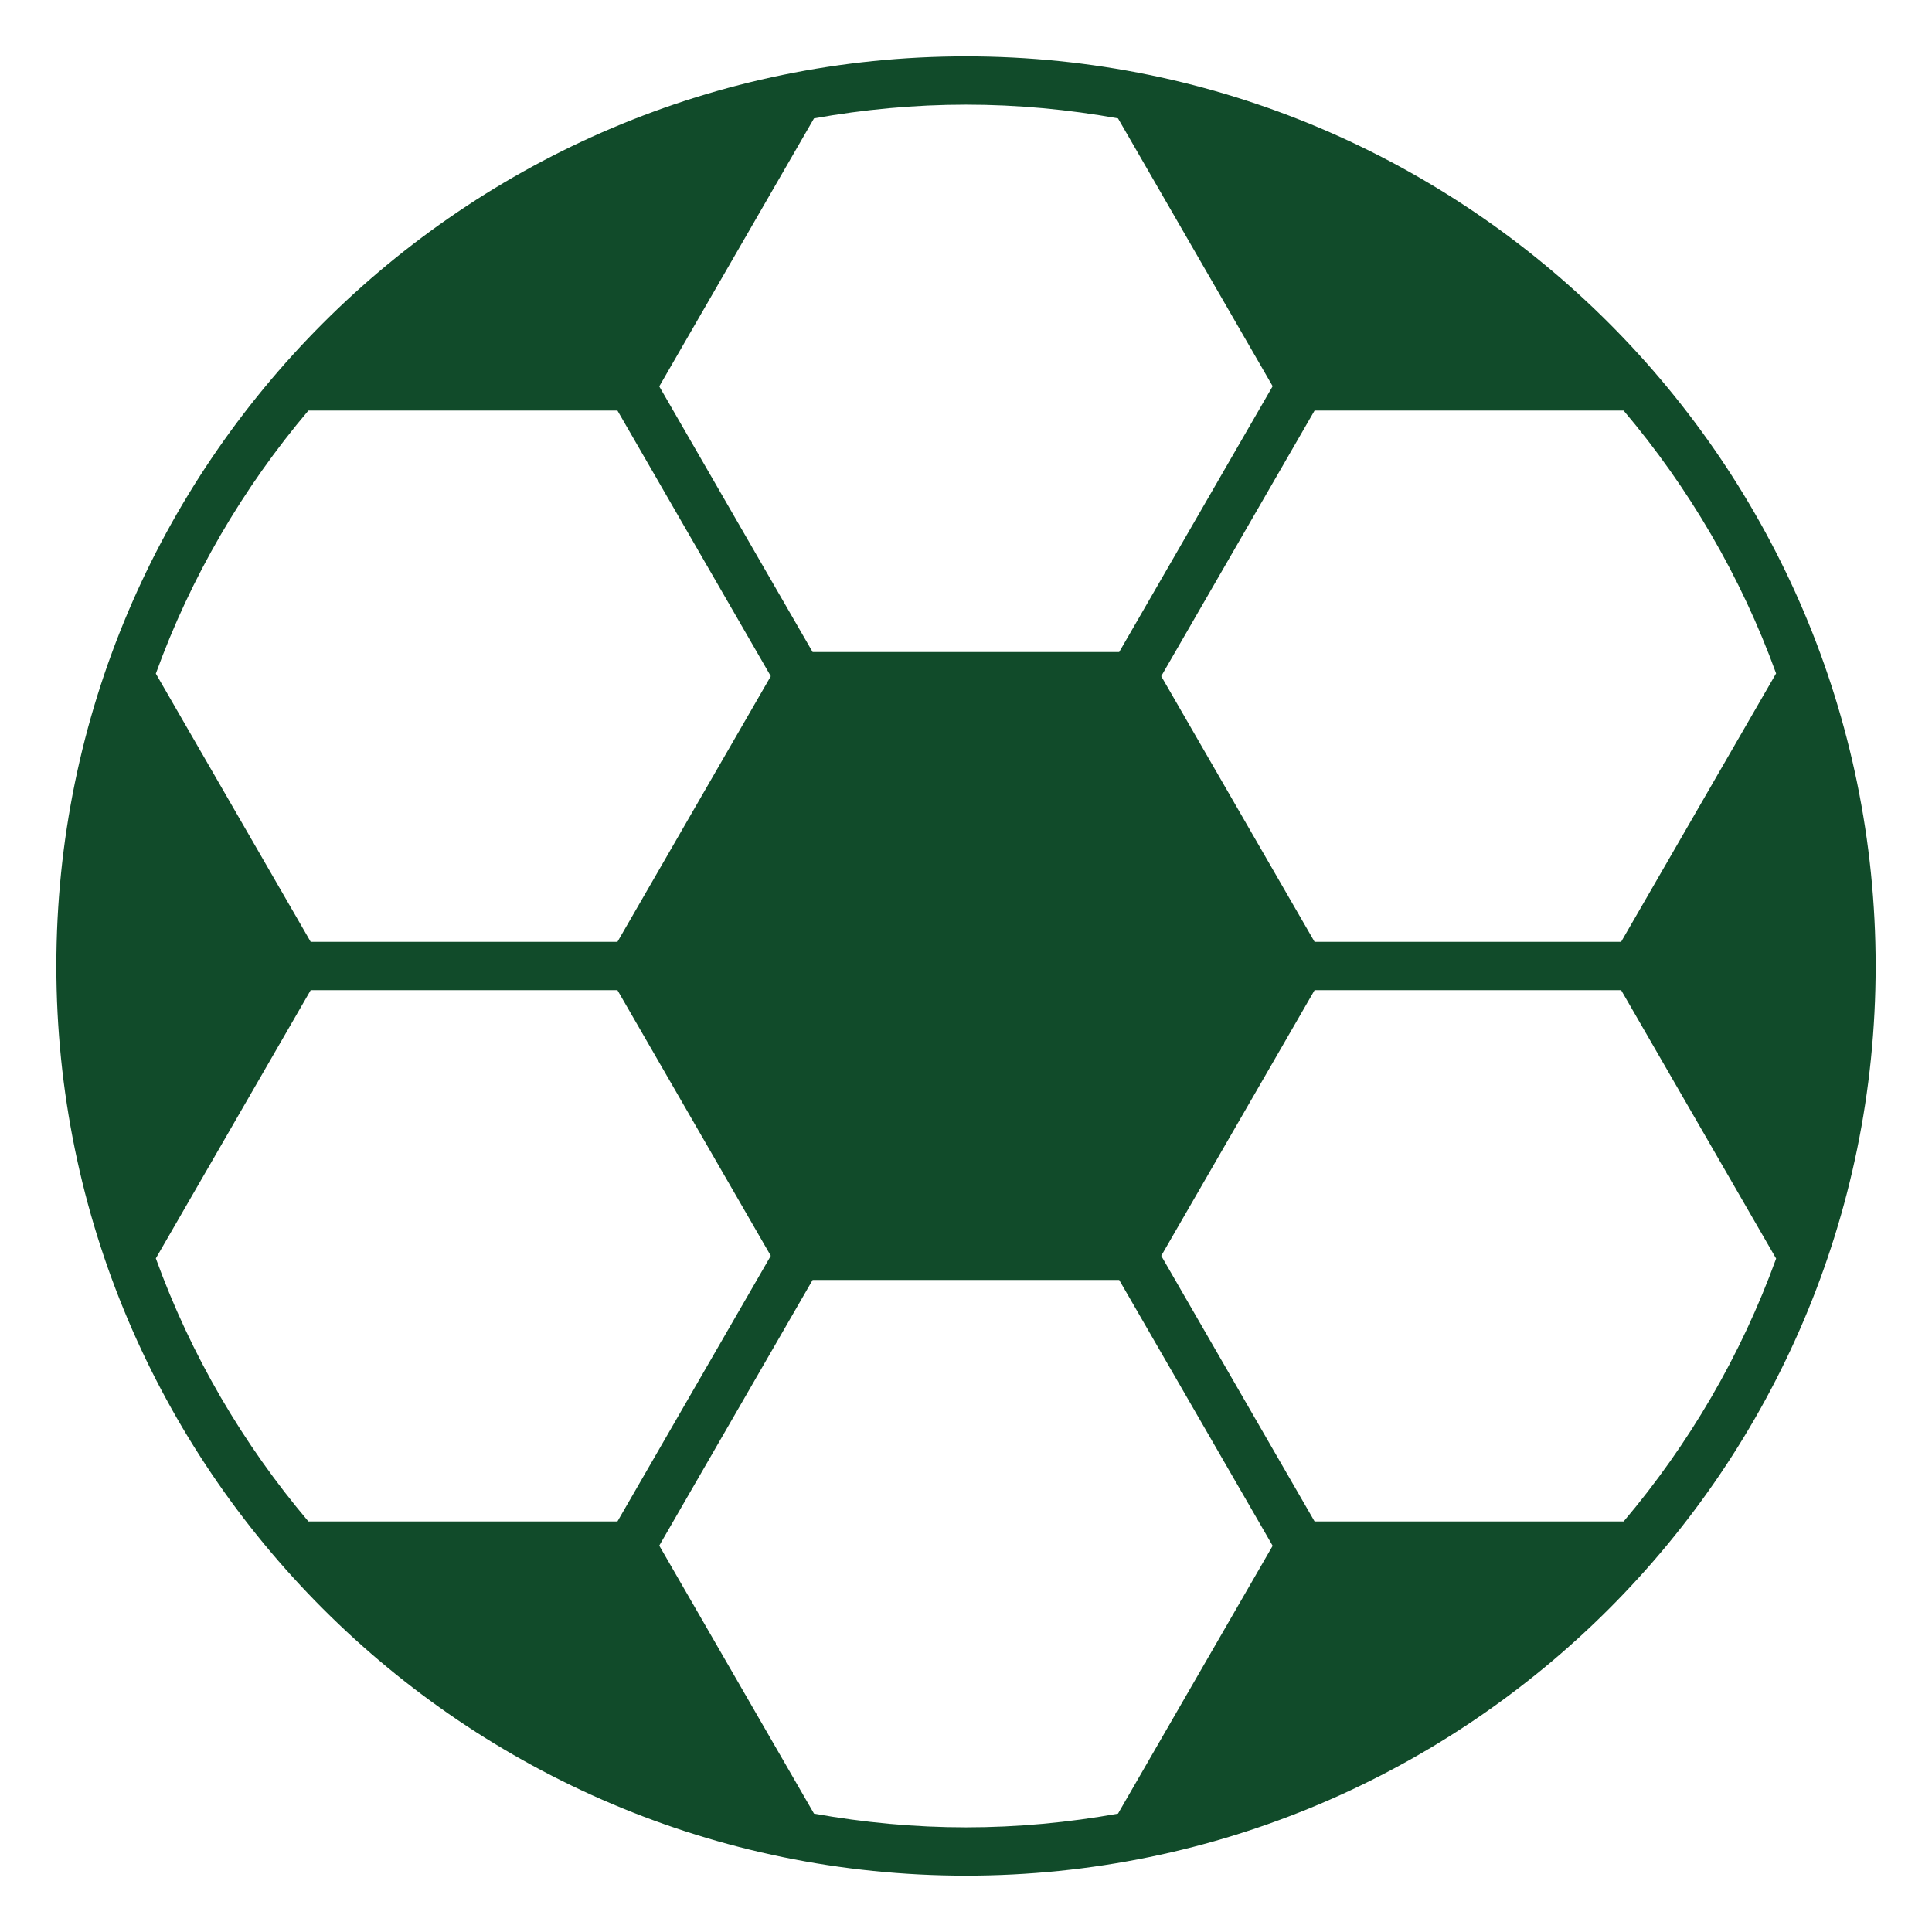
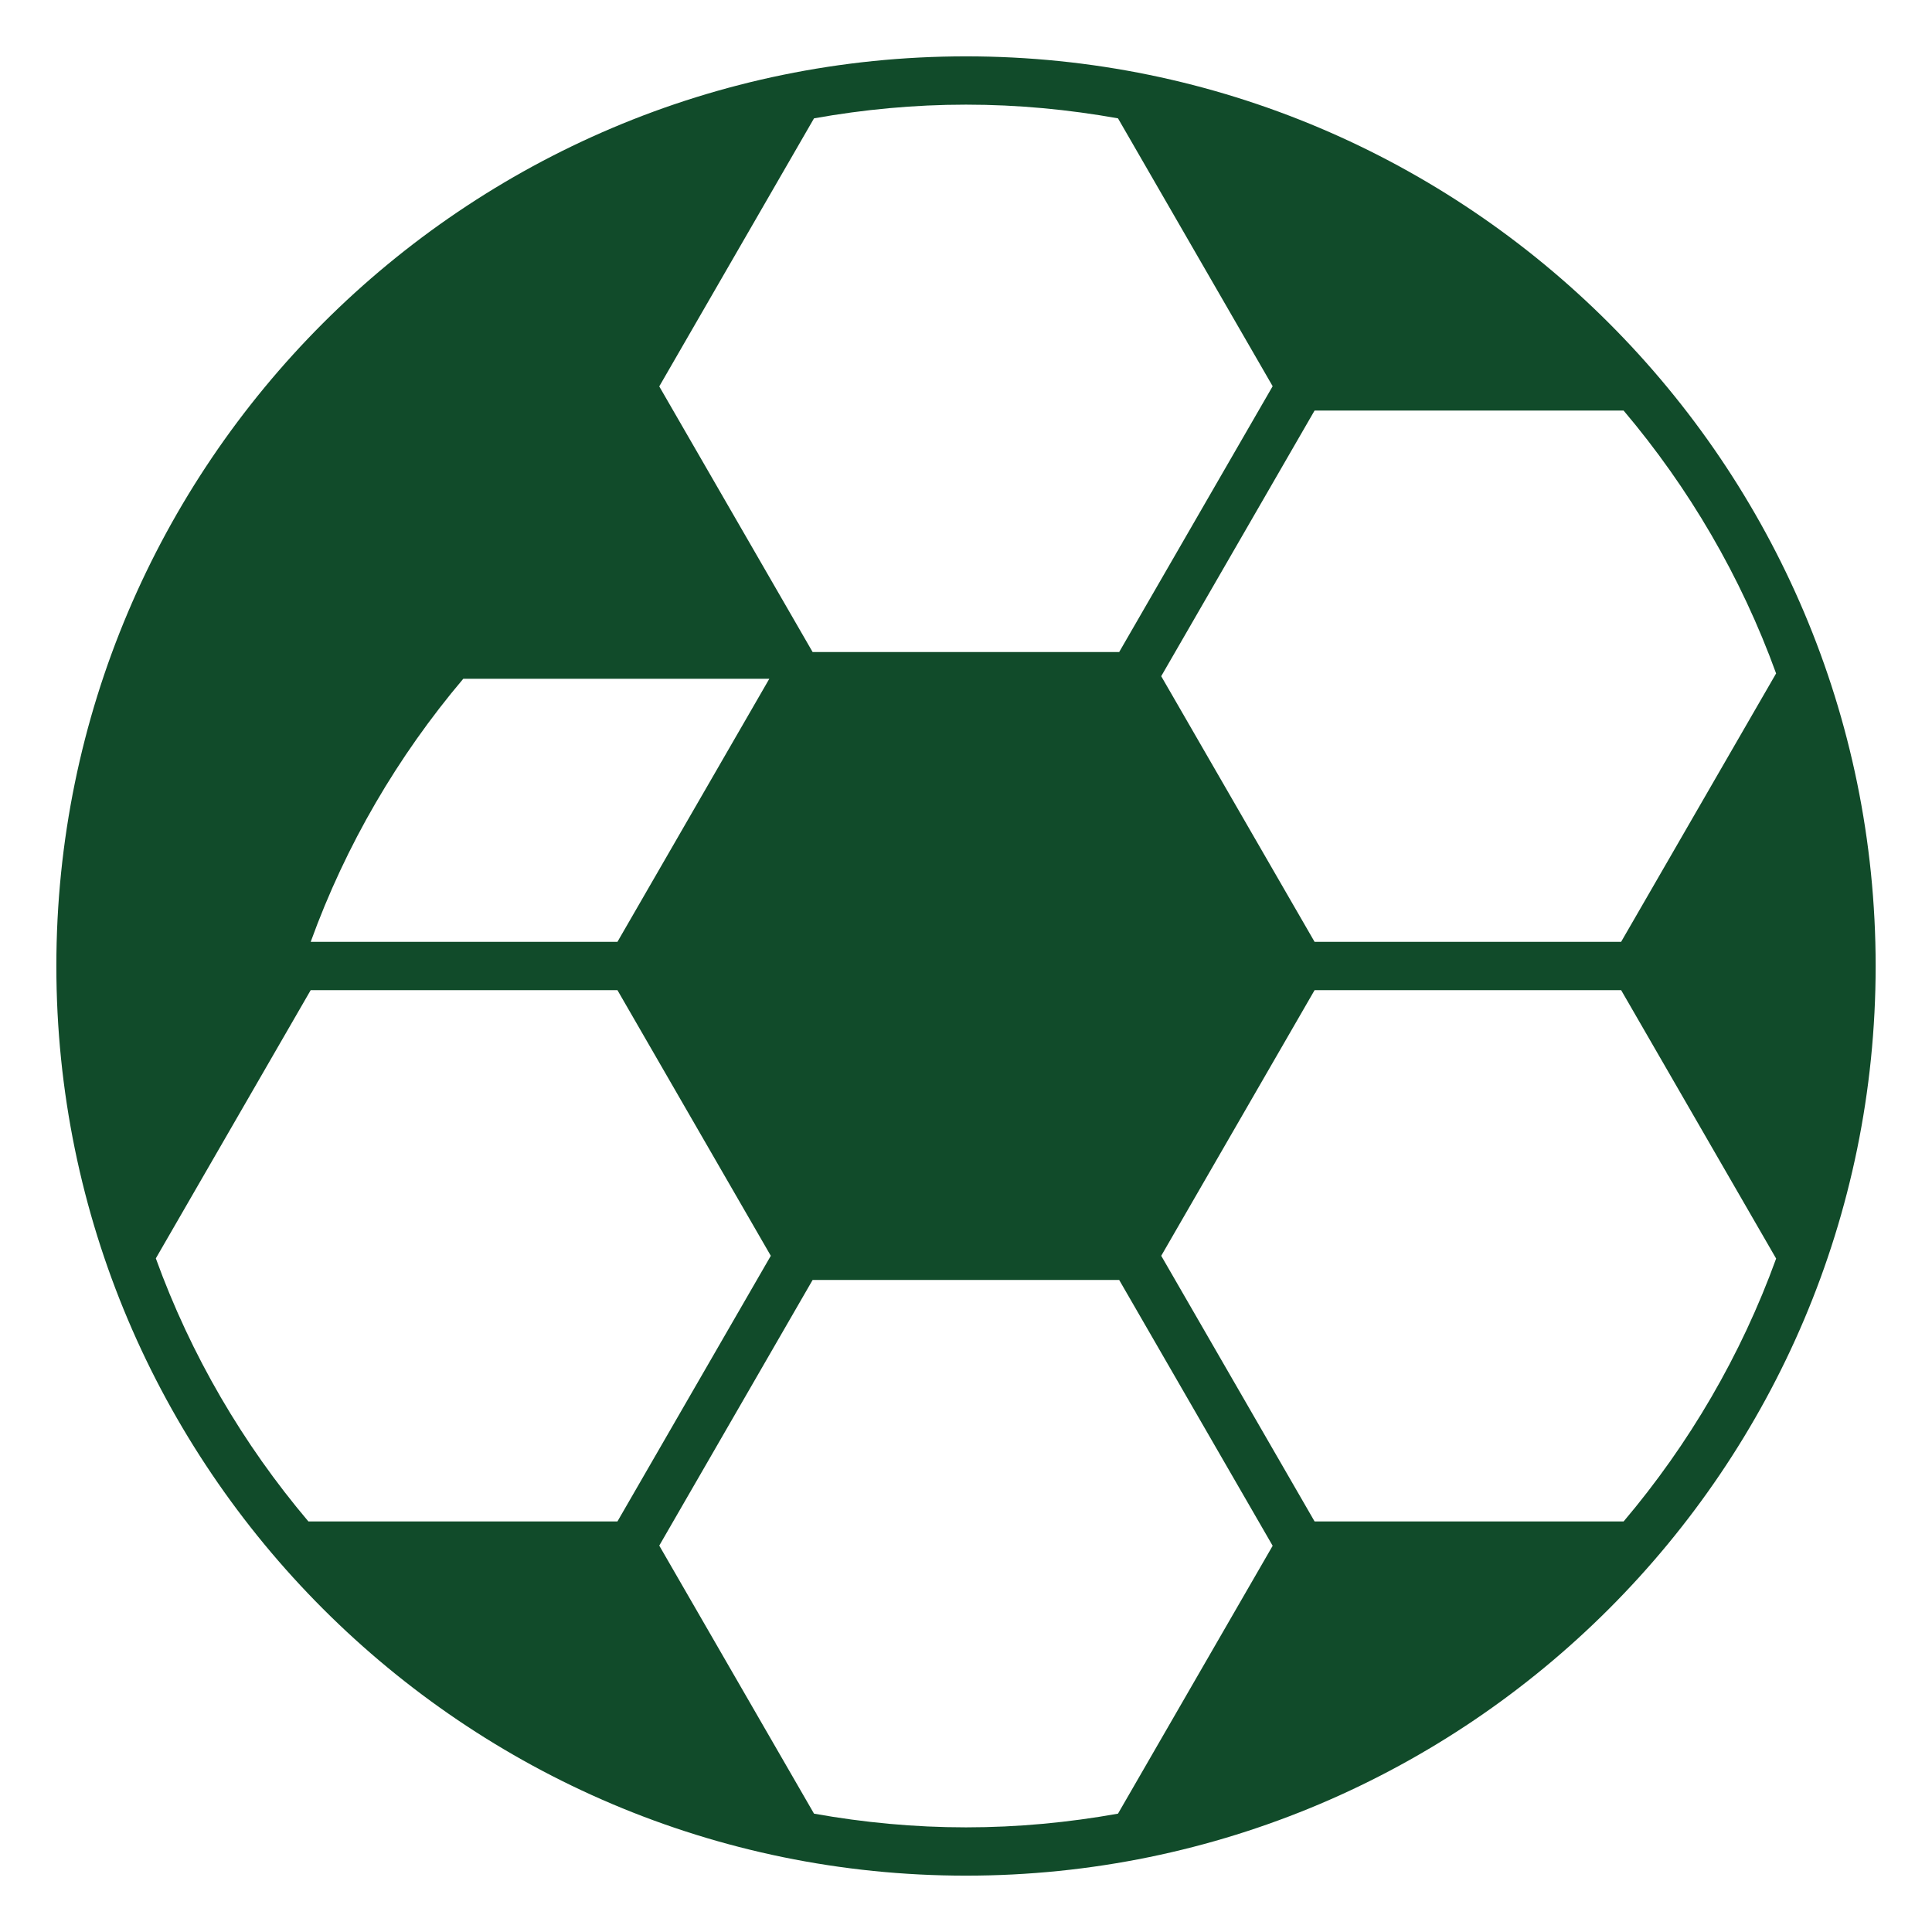
<svg xmlns="http://www.w3.org/2000/svg" width="120" height="120" version="1.1" viewBox="0 0 120 120">
  <defs>
    <style> .cls-1 { fill: #114b2a; } </style>
  </defs>
  <g>
    <g id="_レイヤー_1" data-name="レイヤー_1">
-       <path class="cls-1" d="M60,3.5C28.846,3.5,3.5,28.846,3.5,60s25.346,56.5,56.5,56.5,56.5-25.346,56.5-56.5S91.154,3.5,60,3.5ZM38.35,94.5h-19.194c-4.061-4.8-7.297-10.318-9.477-16.34l9.619-16.66h19.052l4.763,8.25,4.763,8.25-4.763,8.25-4.763,8.25ZM38.35,25.5l4.763,8.25,4.763,8.25-4.763,8.25-4.763,8.25h-19.052l-9.619-16.66c2.18-6.022,5.416-11.54,9.477-16.34h19.194ZM100.691,58.5h-19.04l-9.526-16.5,9.526-16.5h19.193c4.058,4.797,7.293,10.31,9.473,16.328l-9.627,16.672ZM100.845,94.5h-19.193l-9.526-16.5,9.526-16.5h19.04l9.627,16.672c-2.18,6.018-5.415,11.531-9.473,16.328ZM69.441,7.351l9.606,16.638-9.533,16.511h-19.04l-4.763-8.25-4.763-8.25,9.612-16.649c3.067-.549,6.218-.851,9.44-.851s6.374.302,9.441.851ZM50.56,112.649l-9.612-16.649,4.763-8.25,4.763-8.25h19.04l9.533,16.511-9.606,16.638c-3.067.549-6.219.851-9.441.851s-6.373-.302-9.44-.851Z" />
+       <path class="cls-1" d="M60,3.5C28.846,3.5,3.5,28.846,3.5,60s25.346,56.5,56.5,56.5,56.5-25.346,56.5-56.5S91.154,3.5,60,3.5ZM38.35,94.5h-19.194c-4.061-4.8-7.297-10.318-9.477-16.34l9.619-16.66h19.052l4.763,8.25,4.763,8.25-4.763,8.25-4.763,8.25ZM38.35,25.5l4.763,8.25,4.763,8.25-4.763,8.25-4.763,8.25h-19.052c2.18-6.022,5.416-11.54,9.477-16.34h19.194ZM100.691,58.5h-19.04l-9.526-16.5,9.526-16.5h19.193c4.058,4.797,7.293,10.31,9.473,16.328l-9.627,16.672ZM100.845,94.5h-19.193l-9.526-16.5,9.526-16.5h19.04l9.627,16.672c-2.18,6.018-5.415,11.531-9.473,16.328ZM69.441,7.351l9.606,16.638-9.533,16.511h-19.04l-4.763-8.25-4.763-8.25,9.612-16.649c3.067-.549,6.218-.851,9.44-.851s6.374.302,9.441.851ZM50.56,112.649l-9.612-16.649,4.763-8.25,4.763-8.25h19.04l9.533,16.511-9.606,16.638c-3.067.549-6.219.851-9.441.851s-6.373-.302-9.44-.851Z" />
    </g>
  </g>
</svg>